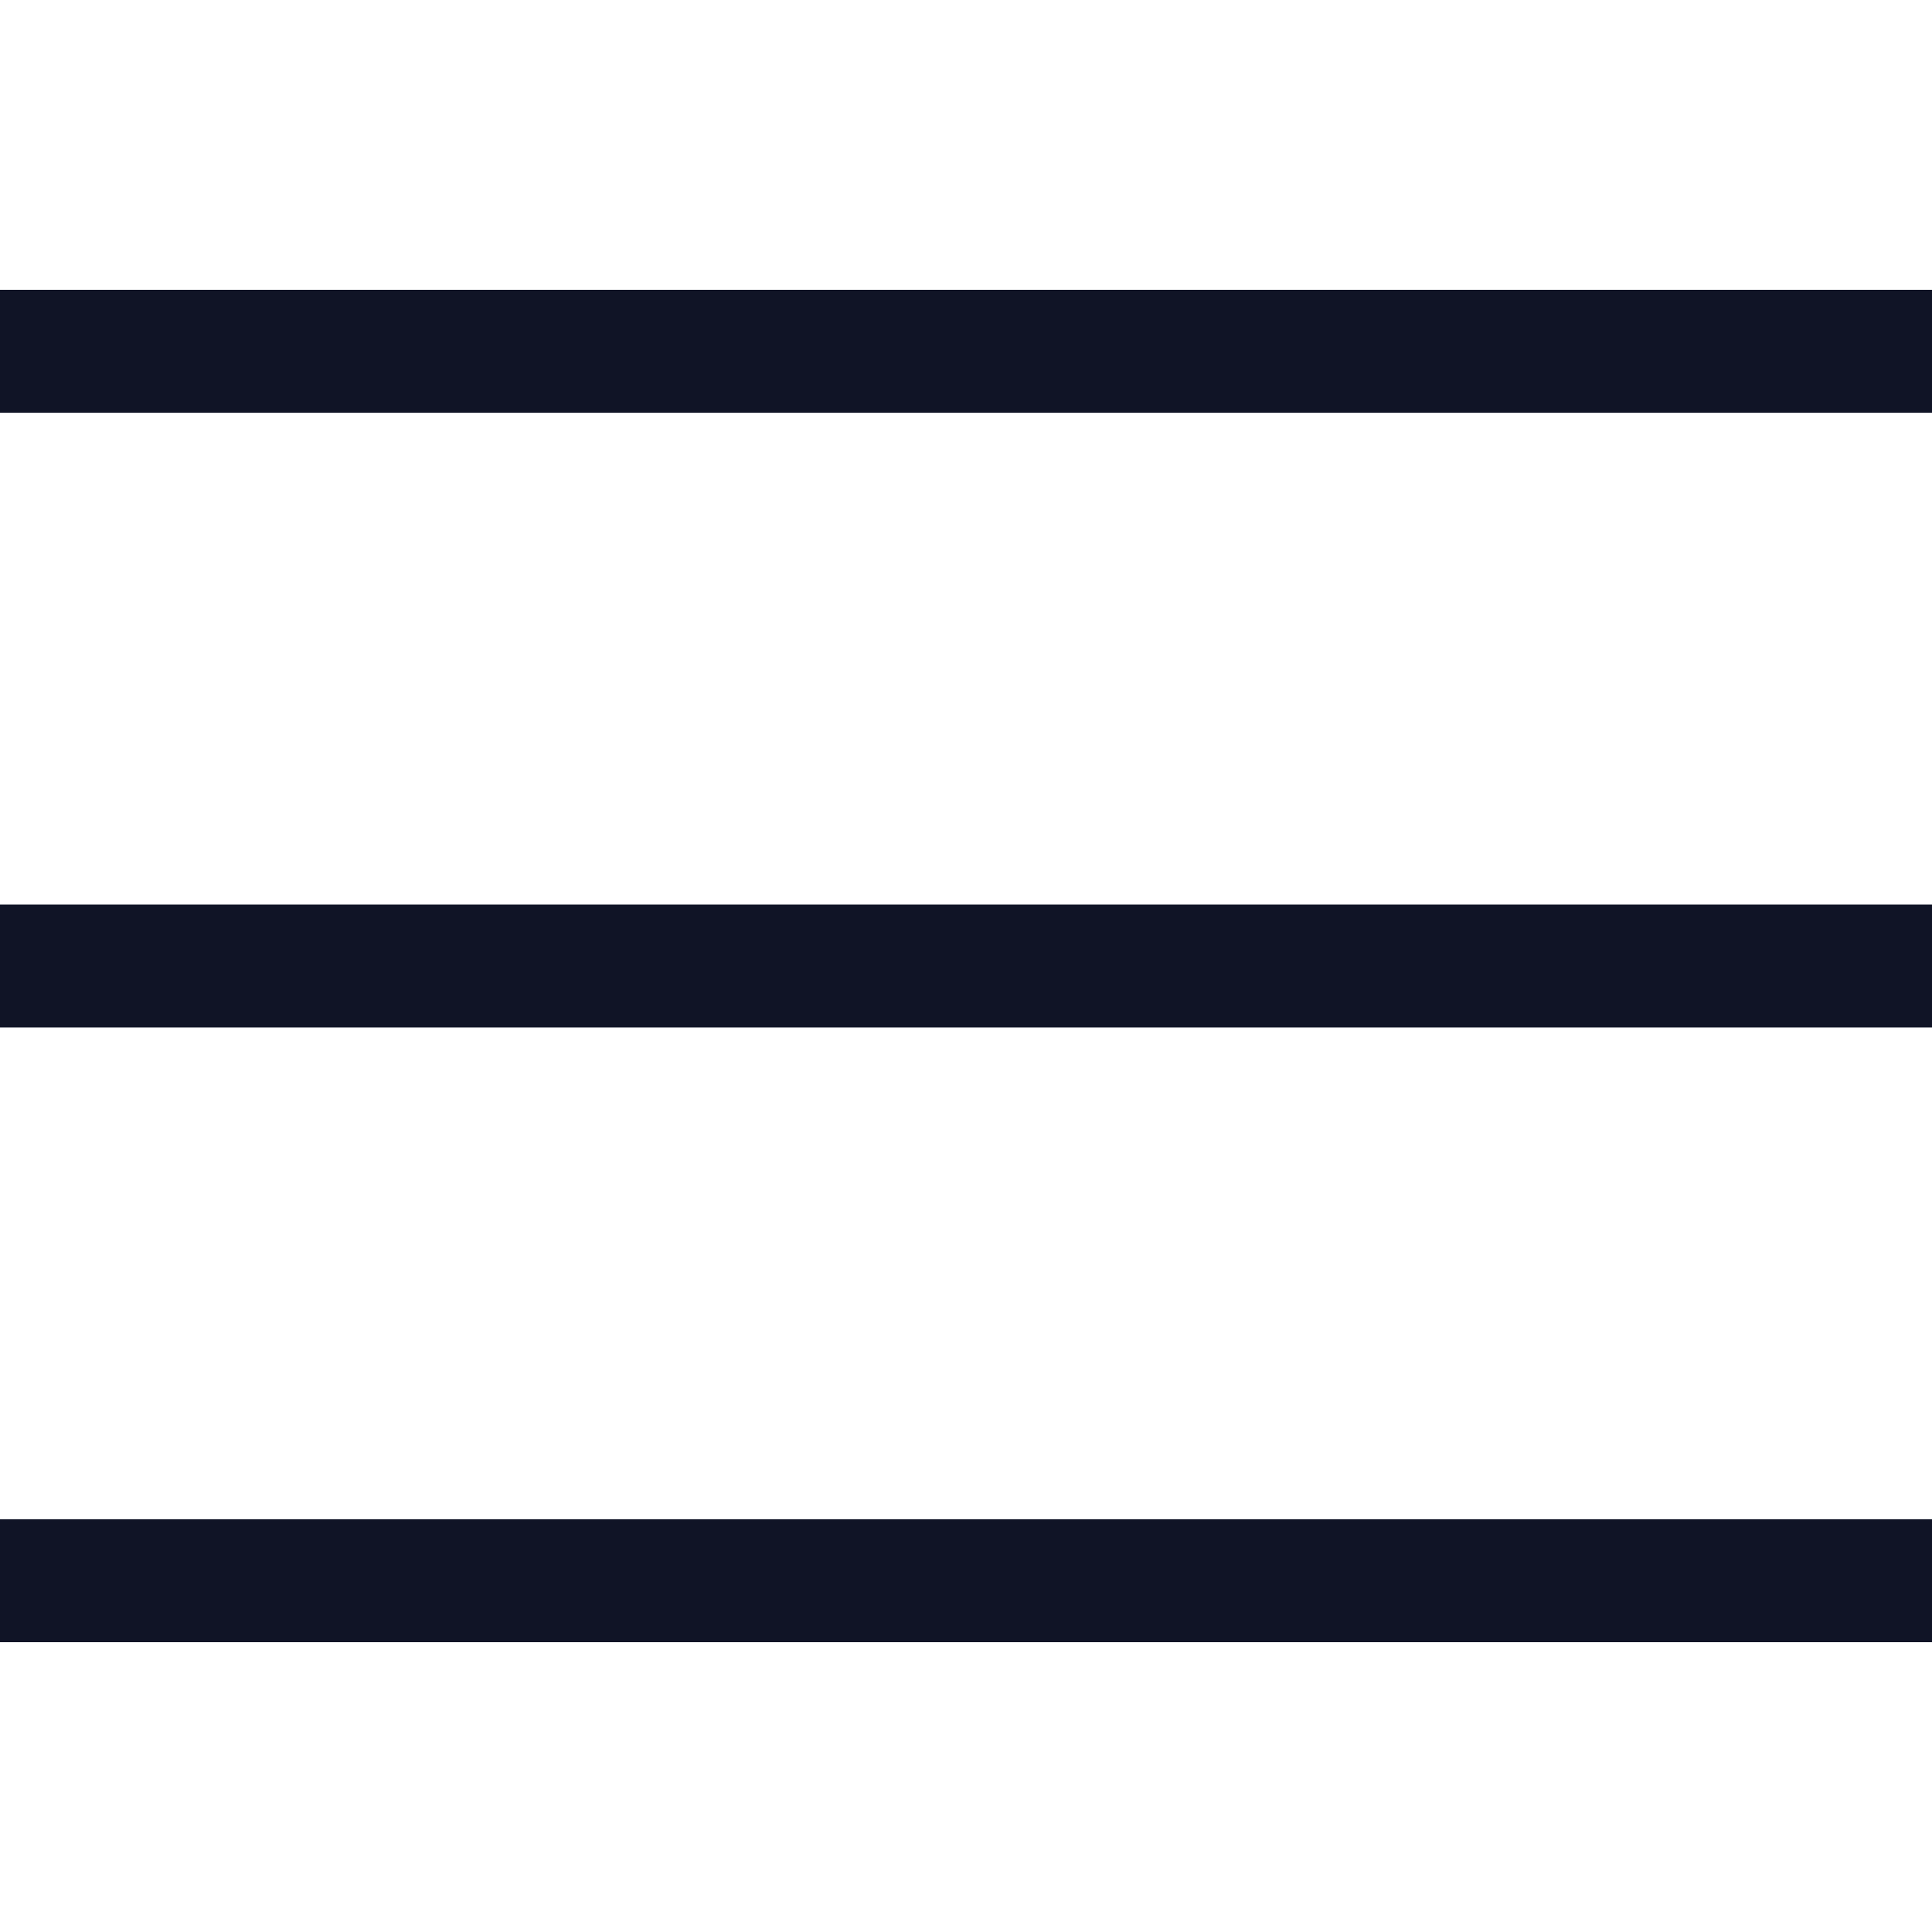
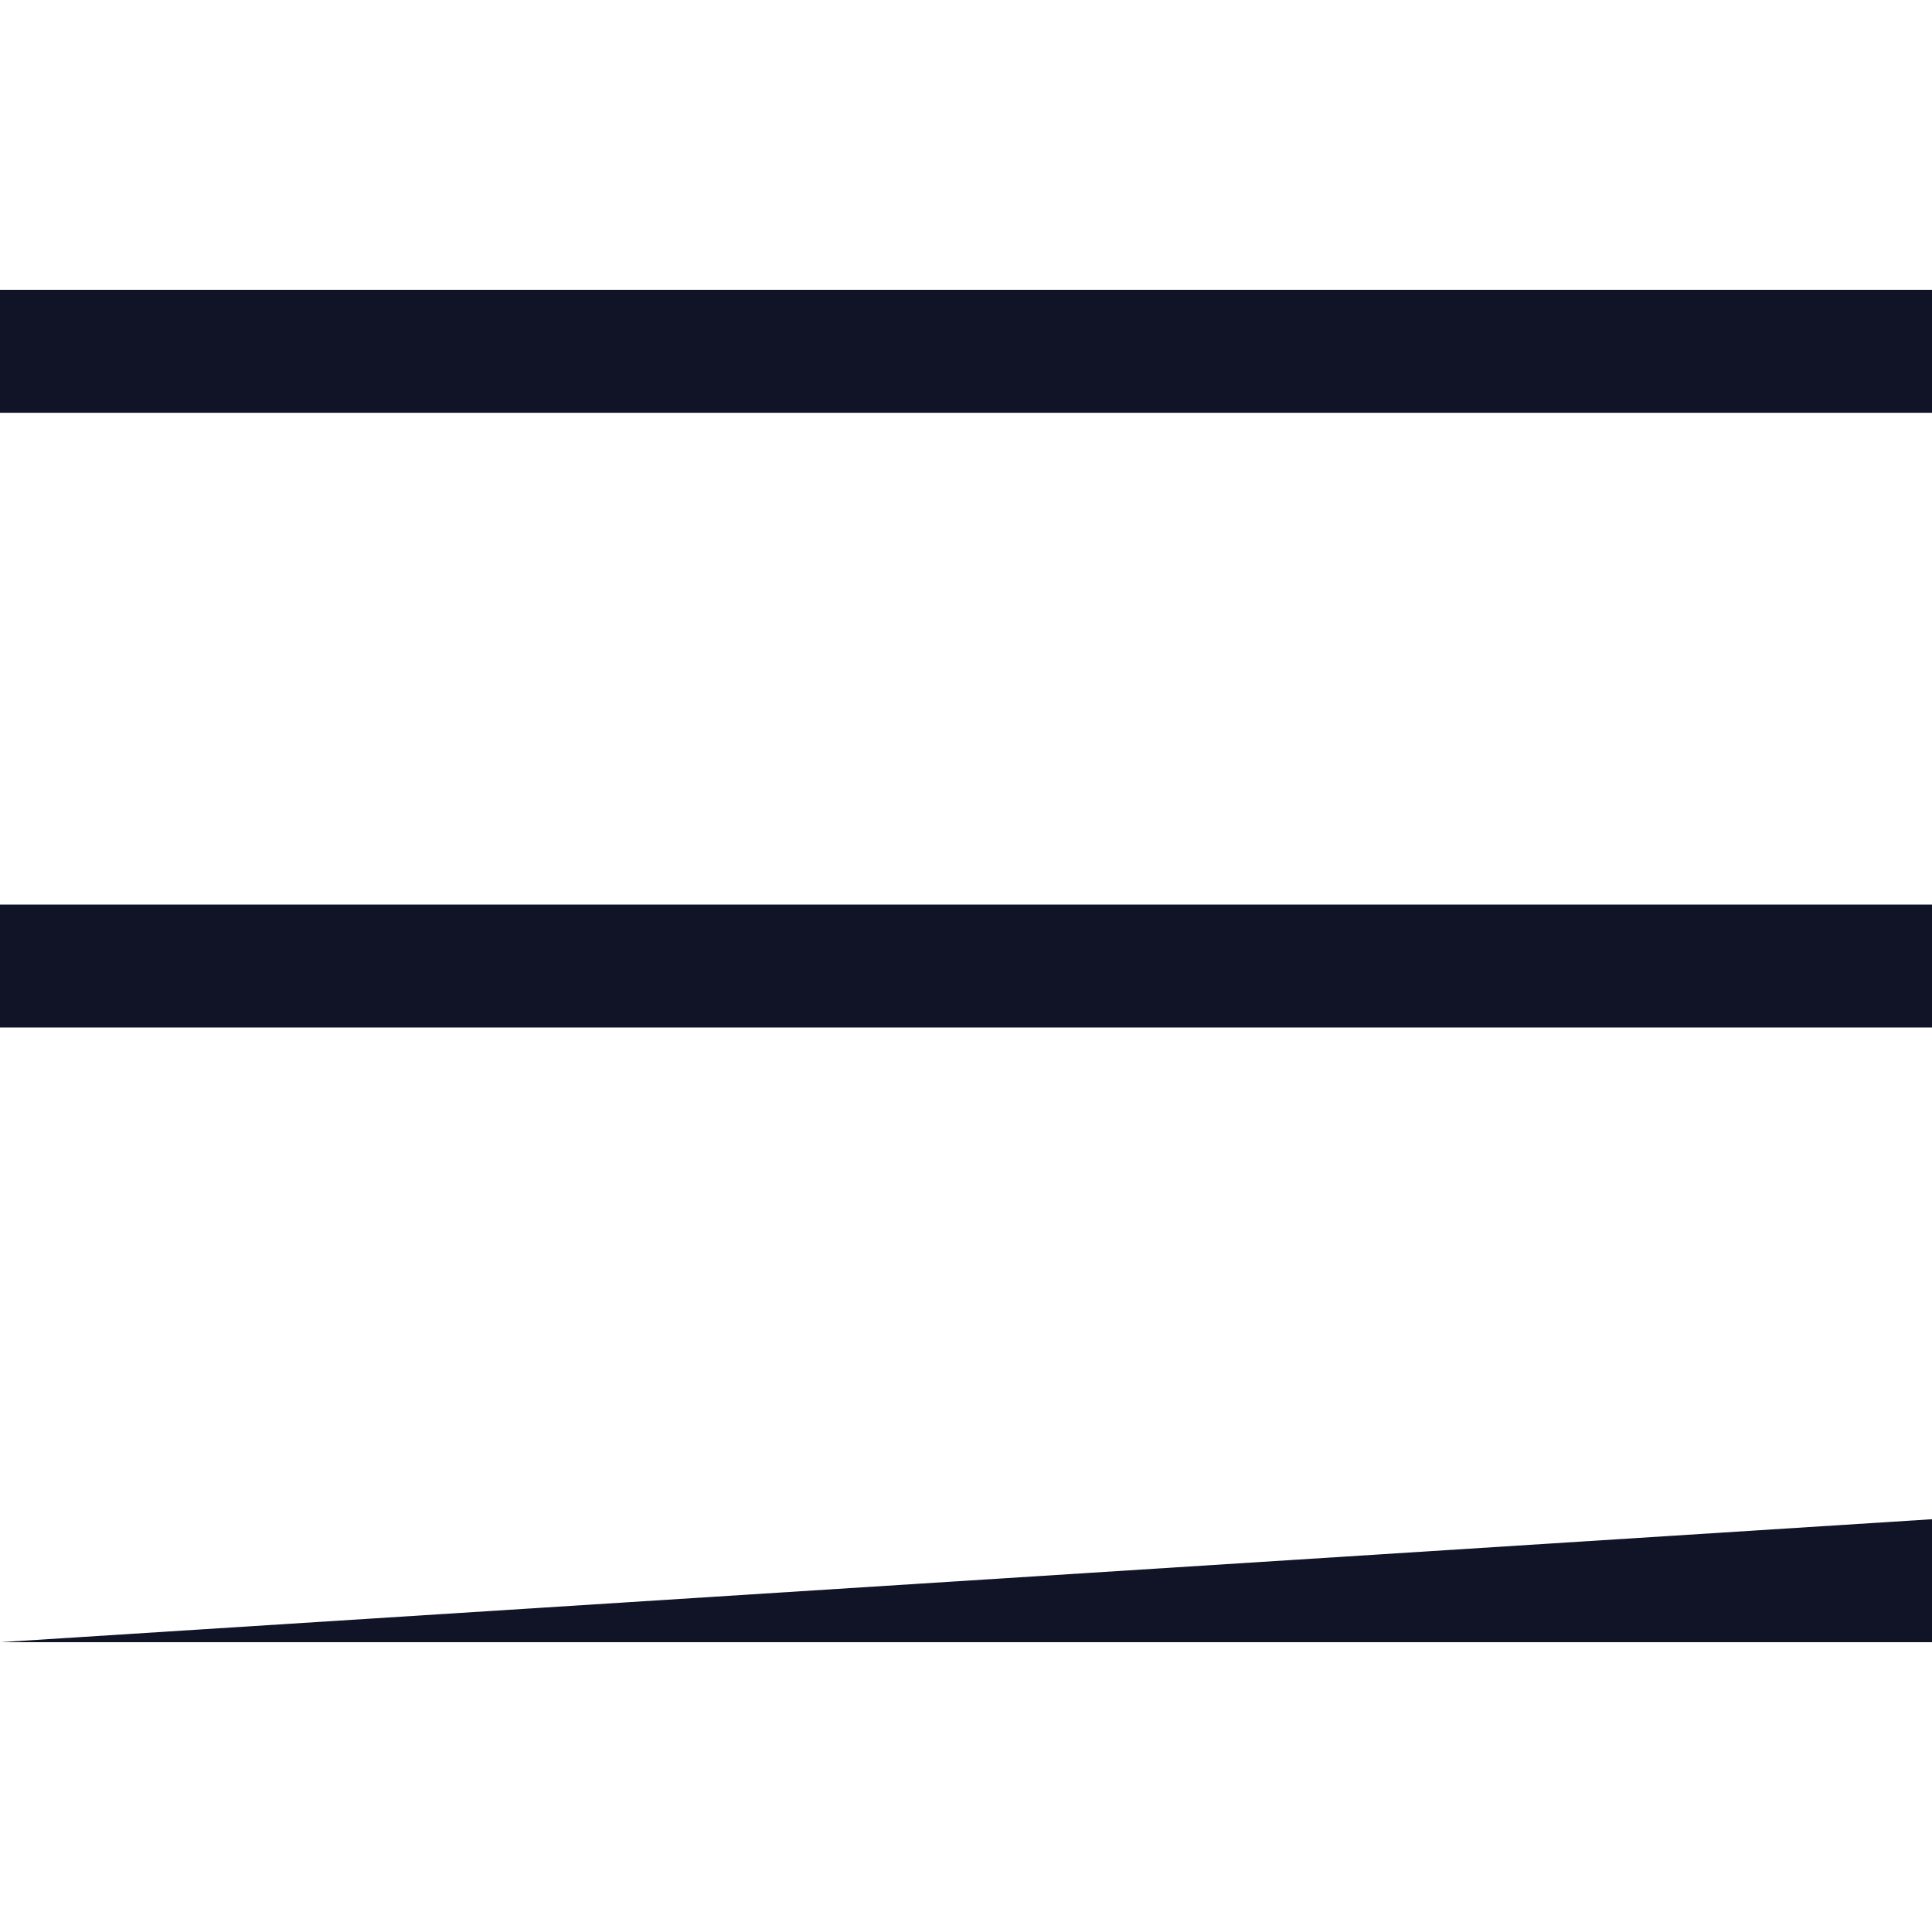
<svg xmlns="http://www.w3.org/2000/svg" xmlns:xlink="http://www.w3.org/1999/xlink" width="20" height="20" viewBox="0 0 20 20" version="1.1">
  <title>menu</title>
  <desc>Created using Figma</desc>
  <g id="Canvas" transform="translate(-2133 -514)">
    <g id="menu">
      <g id="hamburger menu">
        <use xlink:href="#path0_fill" transform="translate(2133 517)" fill="#101426" />
      </g>
    </g>
  </g>
  <defs>
-     <path id="path0_fill" fill-rule="evenodd" d="M 3.05176e-06 14L 20 14L 20 12.727L 3.05176e-06 12.727L 3.05176e-06 14ZM 3.05176e-06 7.636L 20 7.636L 20 6.364L 3.05176e-06 6.364L 3.05176e-06 7.636ZM 3.05176e-06 -3.88406e-06L 3.05176e-06 1.273L 20 1.273L 20 -3.88406e-06L 3.05176e-06 -3.88406e-06Z" />
+     <path id="path0_fill" fill-rule="evenodd" d="M 3.05176e-06 14L 20 14L 20 12.727L 3.05176e-06 14ZM 3.05176e-06 7.636L 20 7.636L 20 6.364L 3.05176e-06 6.364L 3.05176e-06 7.636ZM 3.05176e-06 -3.88406e-06L 3.05176e-06 1.273L 20 1.273L 20 -3.88406e-06L 3.05176e-06 -3.88406e-06Z" />
  </defs>
</svg>